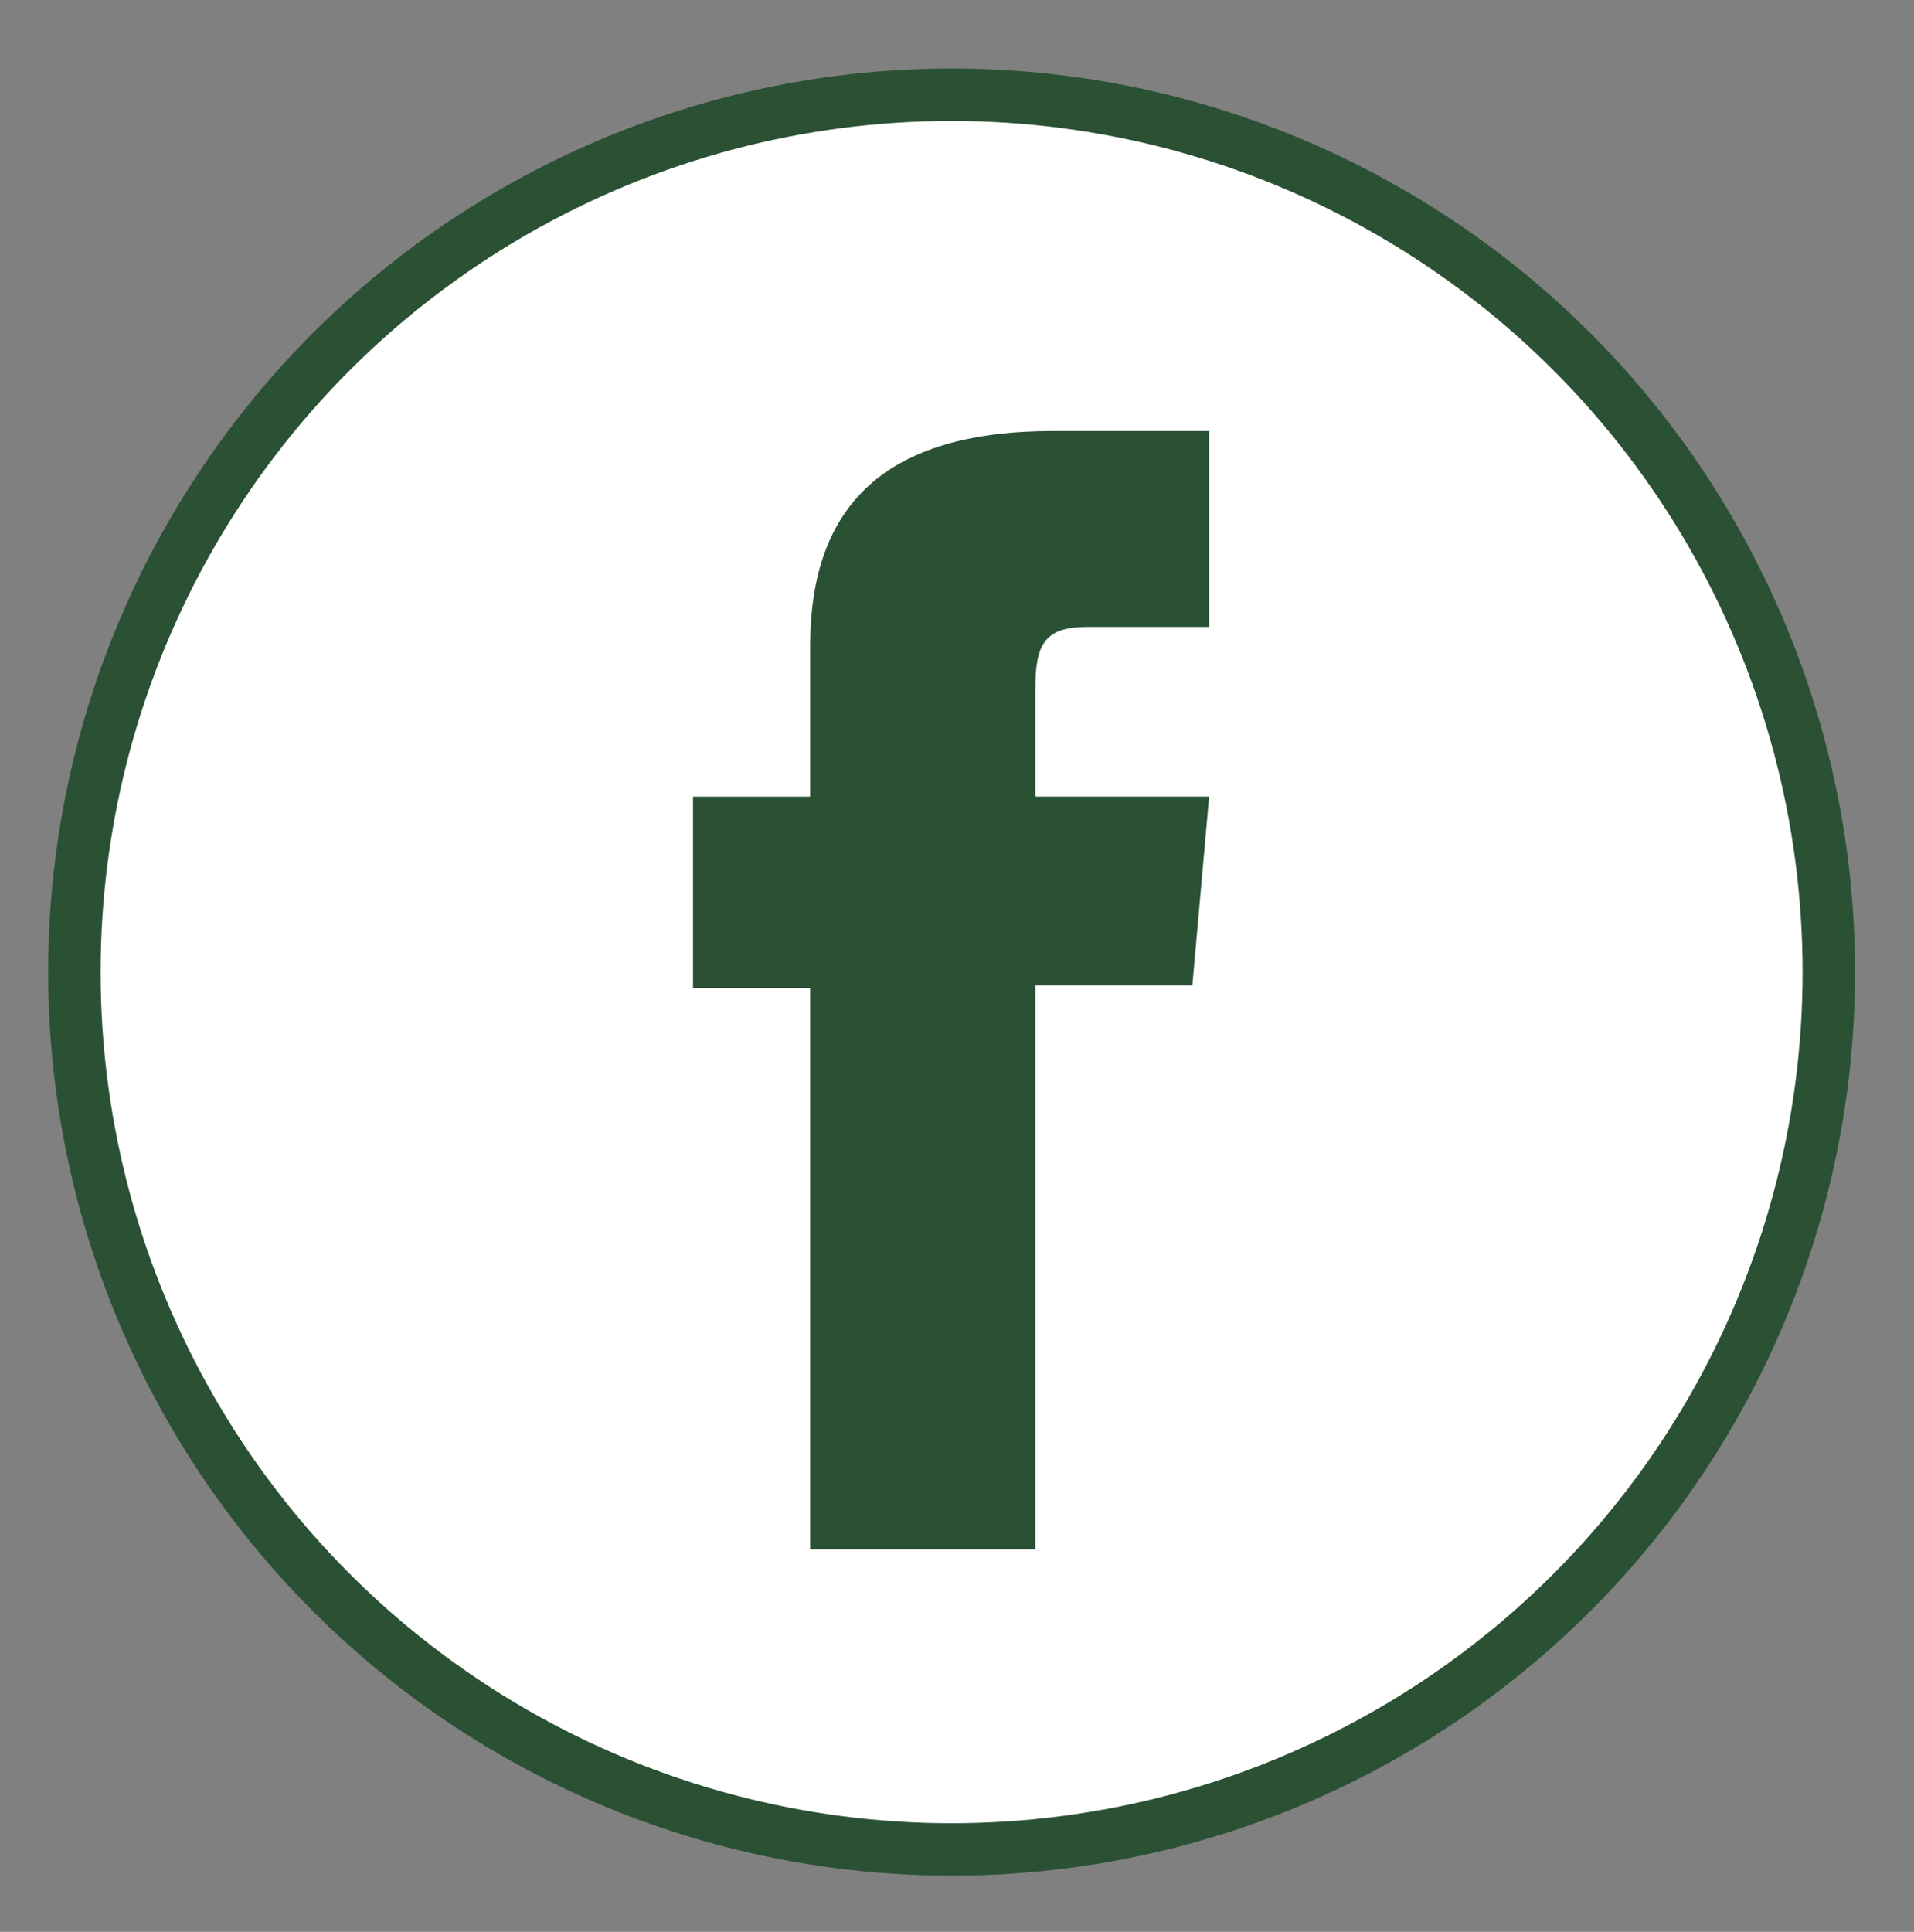
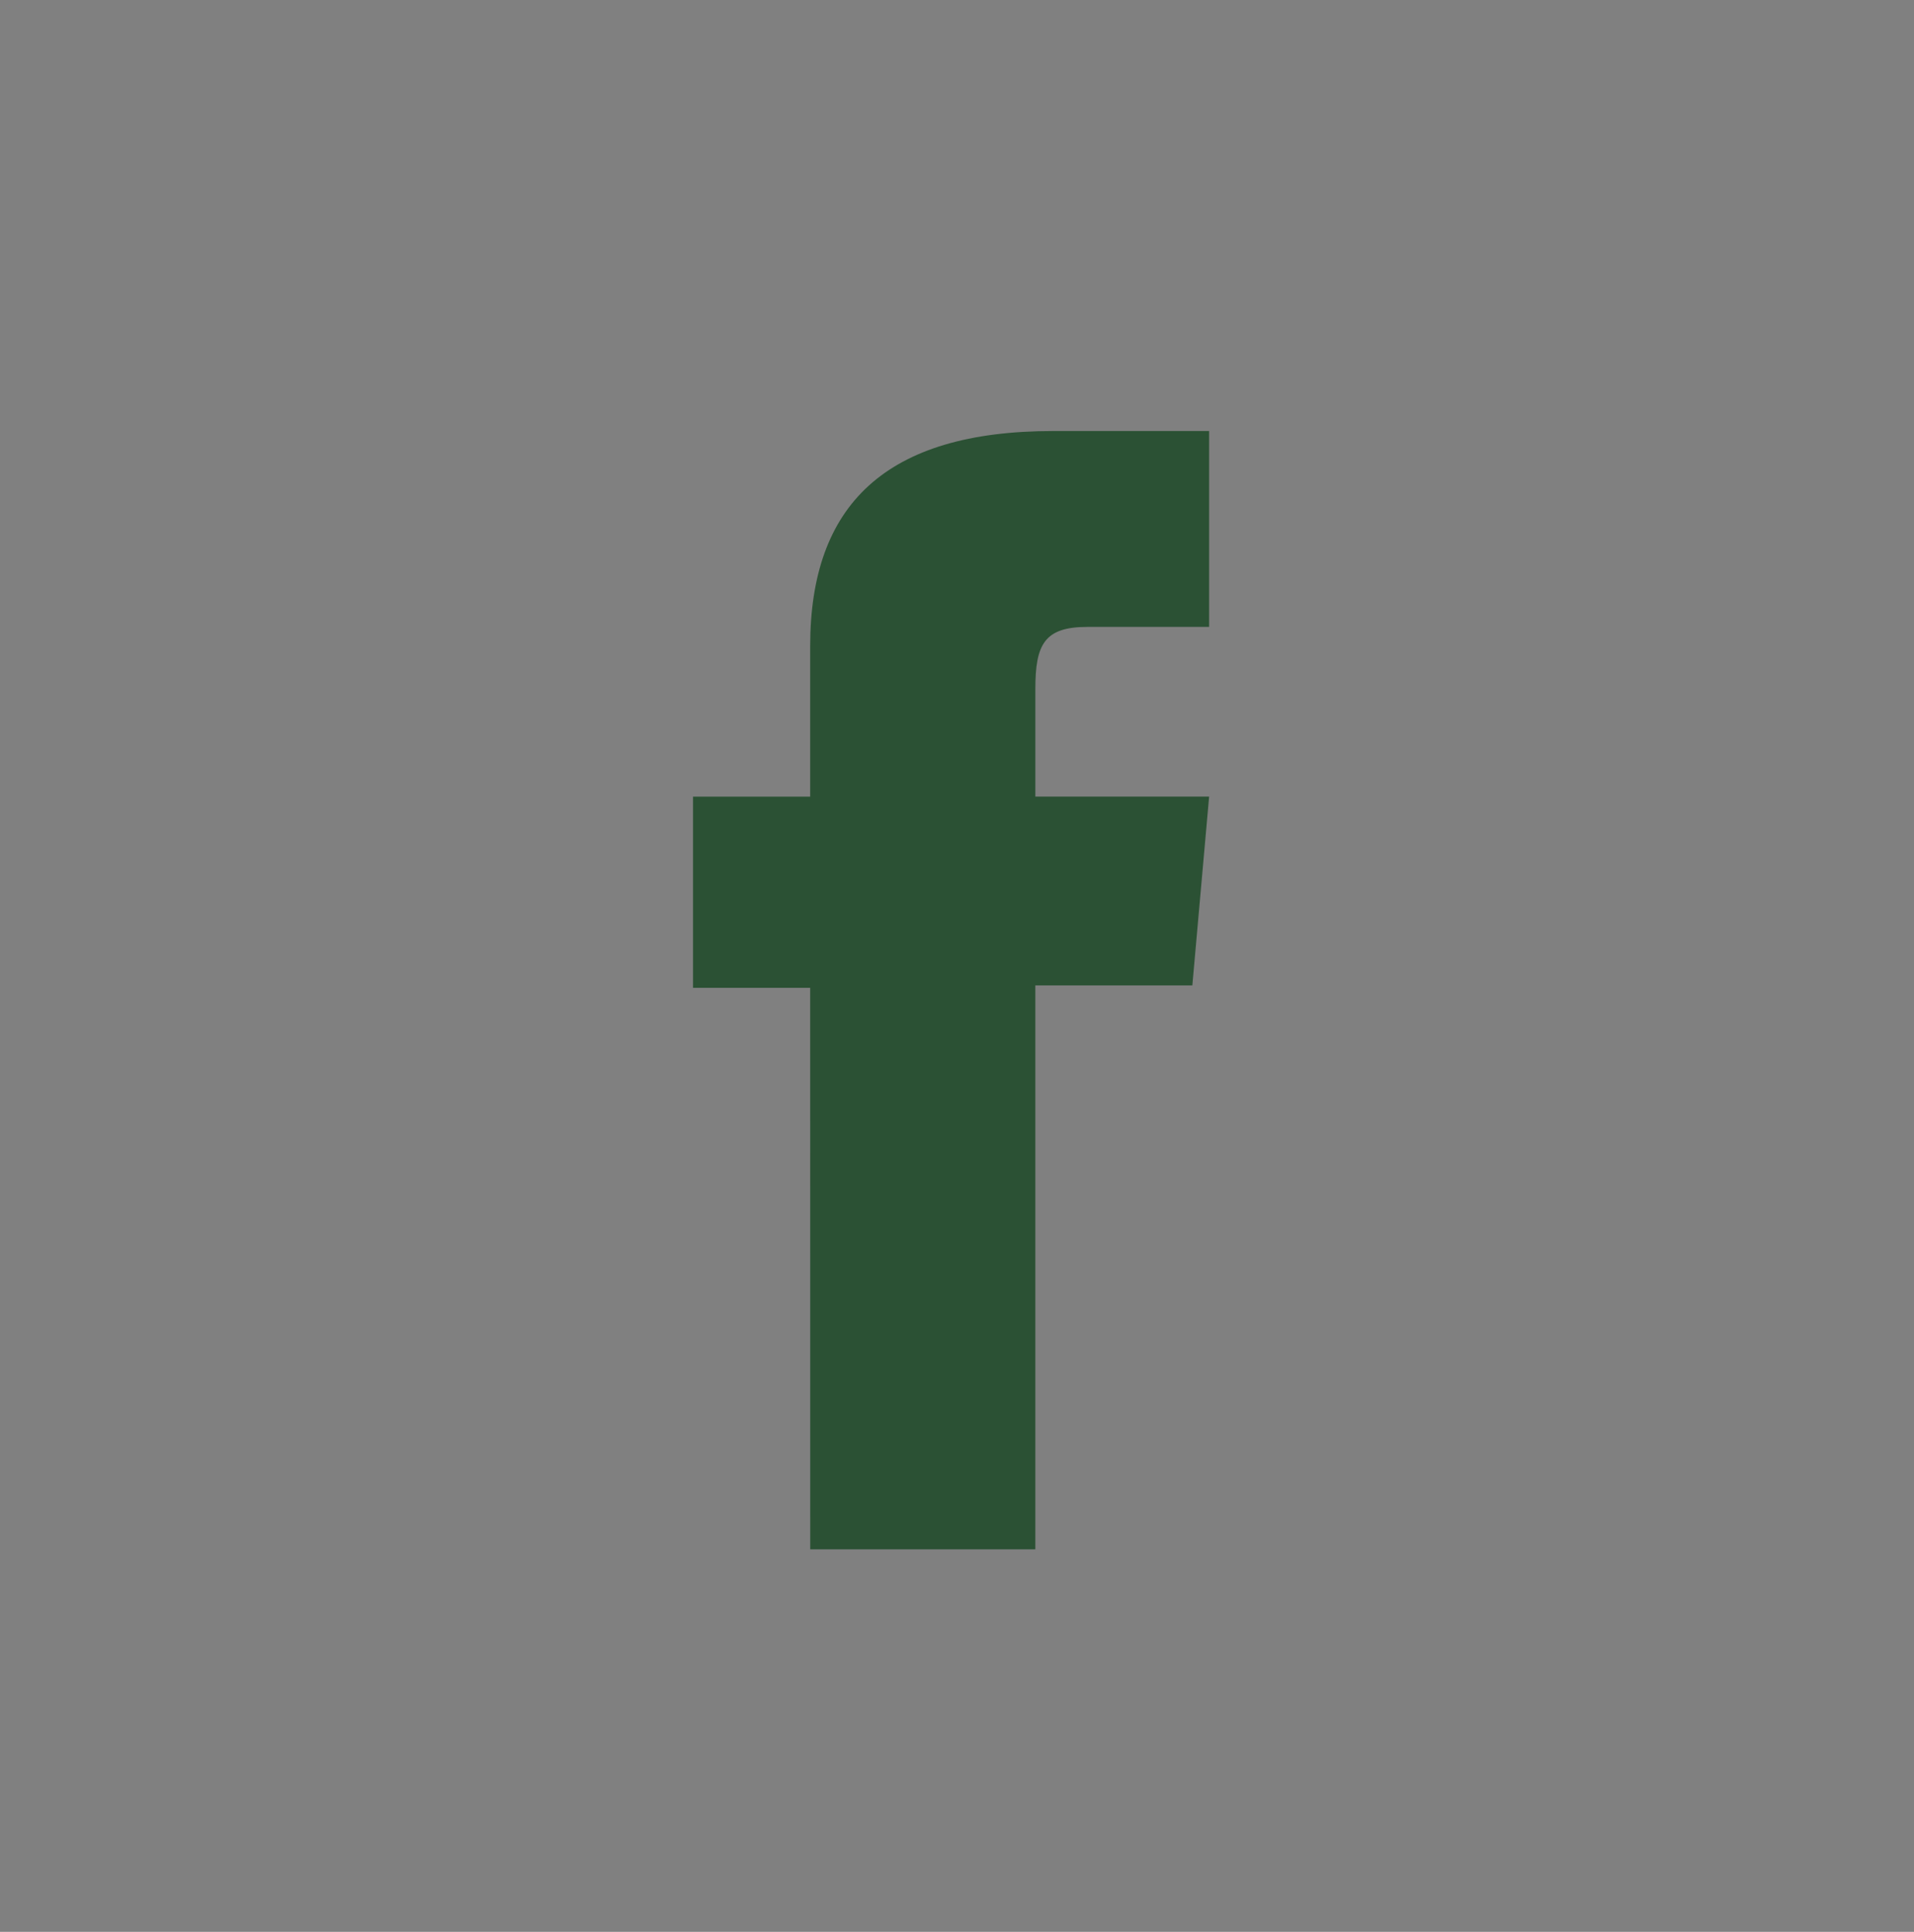
<svg xmlns="http://www.w3.org/2000/svg" version="1.1" id="Layer_1" x="0px" y="0px" width="36.5px" height="36.833px" viewBox="0 0 36.5 36.833" enable-background="new 0 0 36.5 36.833" xml:space="preserve">
  <rect x="0" y="0" width="36.5" height="36.833" fill="#808080" stroke="none" />
  <g id="XMLID_282_">
-     <circle id="XMLID_286_" fill="#FFFFFF" stroke="#2B5134" stroke-miterlimit="10" cx="18.147" cy="18.534" r="16.728" />
-     <path id="XMLID_285_" fill="#2B5134" d="M15.451,29.54h4.293V18.788h2.994l0.32-3.6h-3.314c0,0,0-1.344,0-2.051   c0-0.848,0.17-1.184,0.99-1.184c0.66,0,2.324,0,2.324,0V8.218c0,0-2.449,0-2.973,0c-3.195,0-4.635,1.407-4.635,4.1   c0,2.348,0,2.871,0,2.871h-2.234v3.645h2.234V29.54z" />
+     <path id="XMLID_285_" fill="#2B5134" d="M15.451,29.54h4.293V18.788h2.994l0.32-3.6h-3.314c0,0,0-1.344,0-2.051   c0-0.848,0.17-1.184,0.99-1.184c0.66,0,2.324,0,2.324,0V8.218c0,0-2.449,0-2.973,0c-3.195,0-4.635,1.407-4.635,4.1   c0,2.348,0,2.871,0,2.871h-2.234v3.645h2.234z" />
  </g>
</svg>